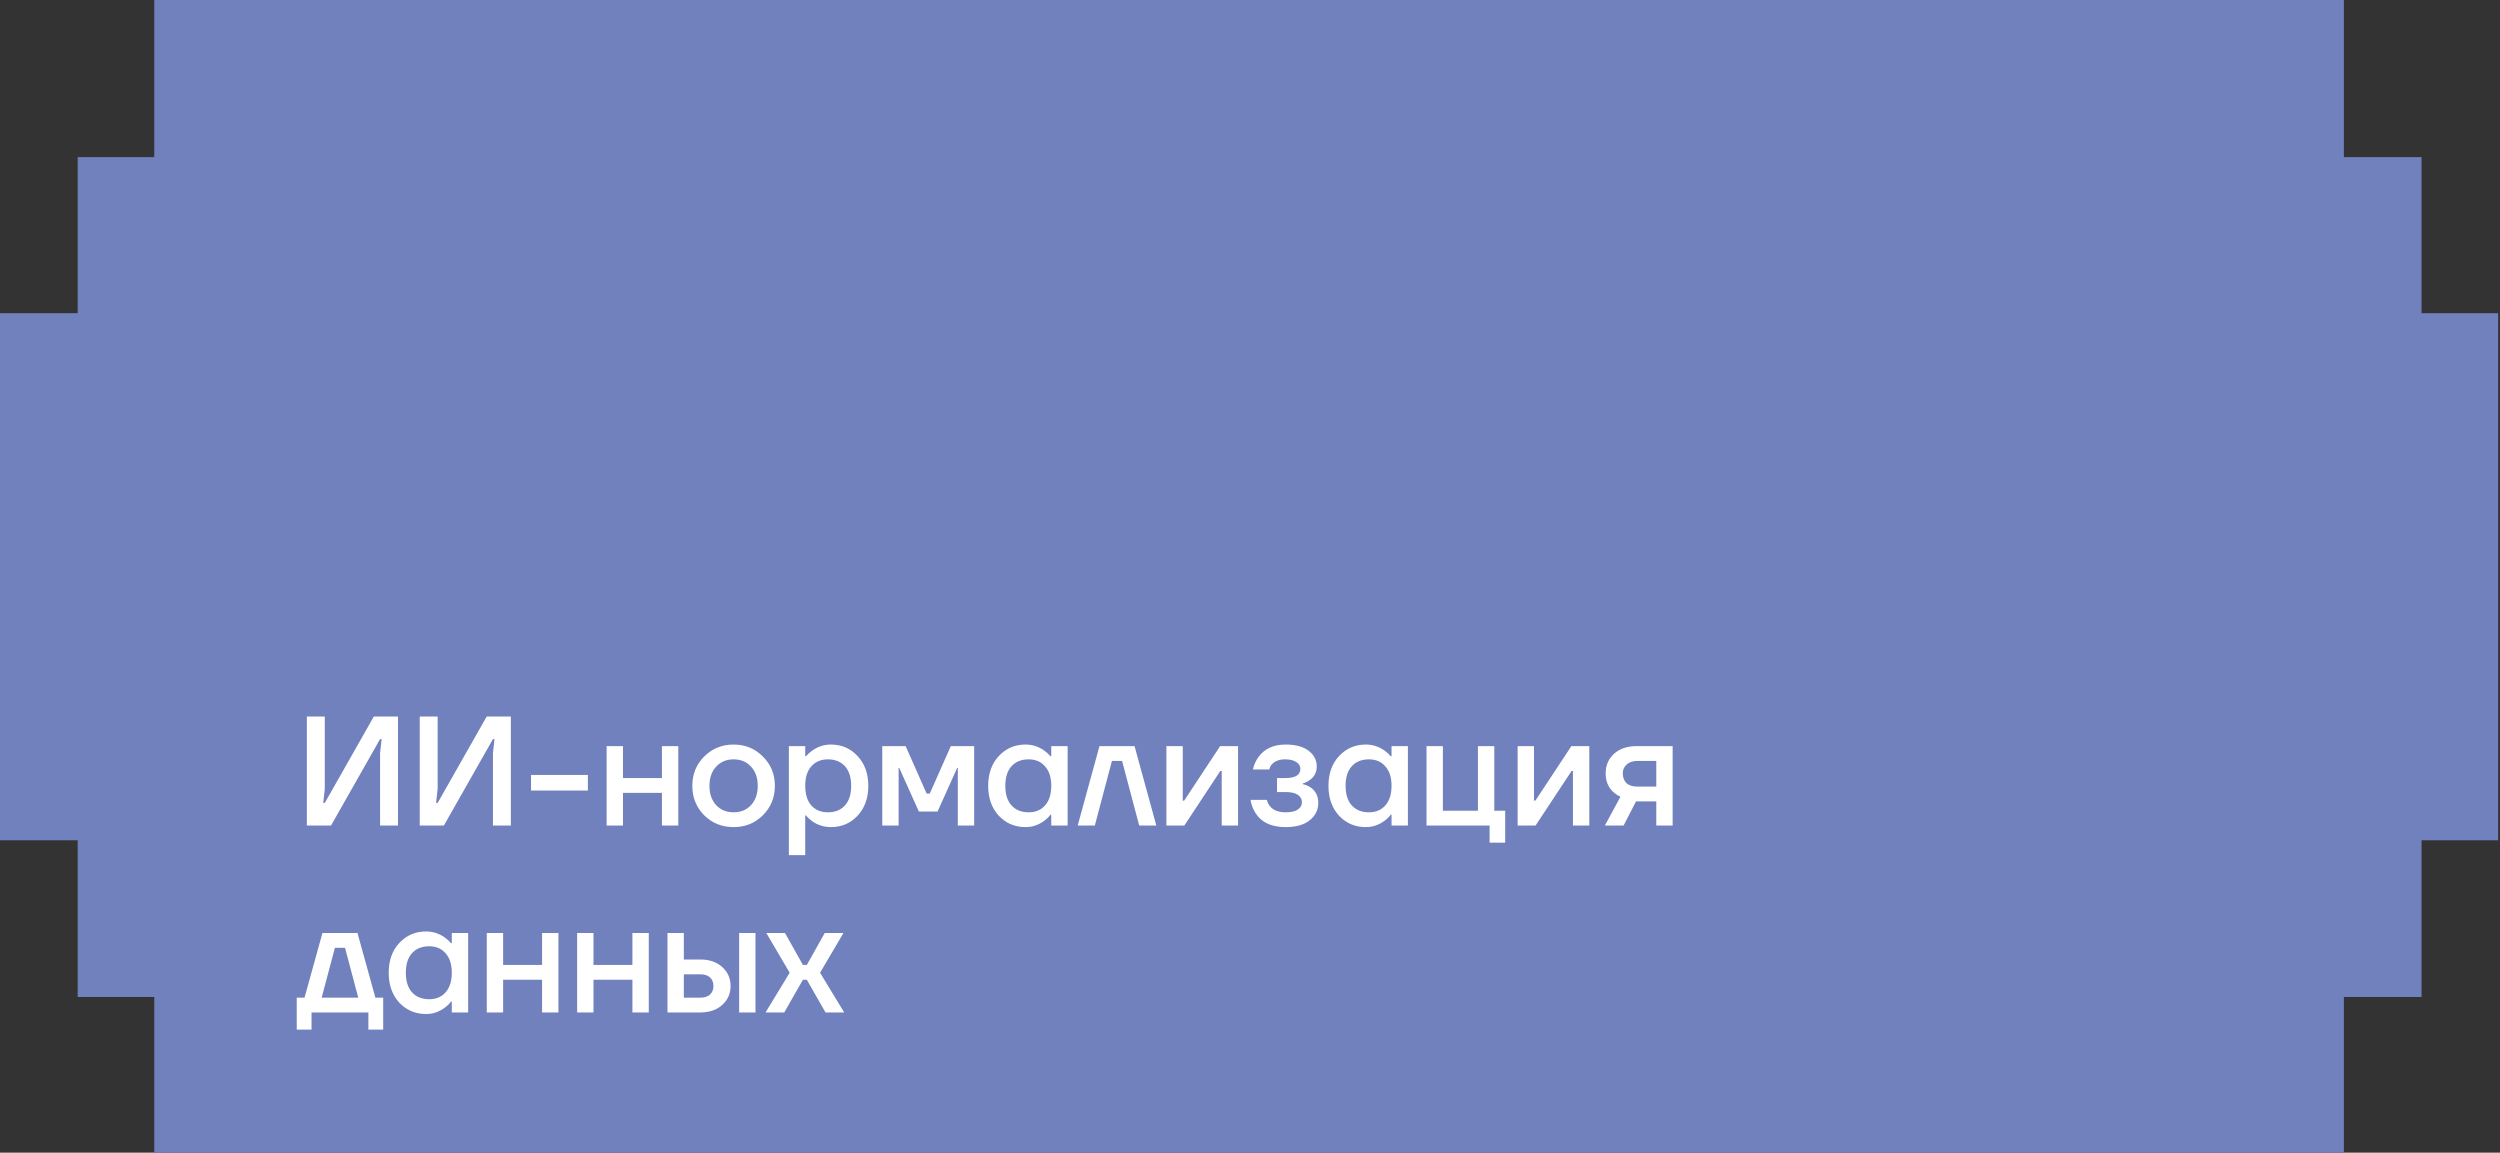
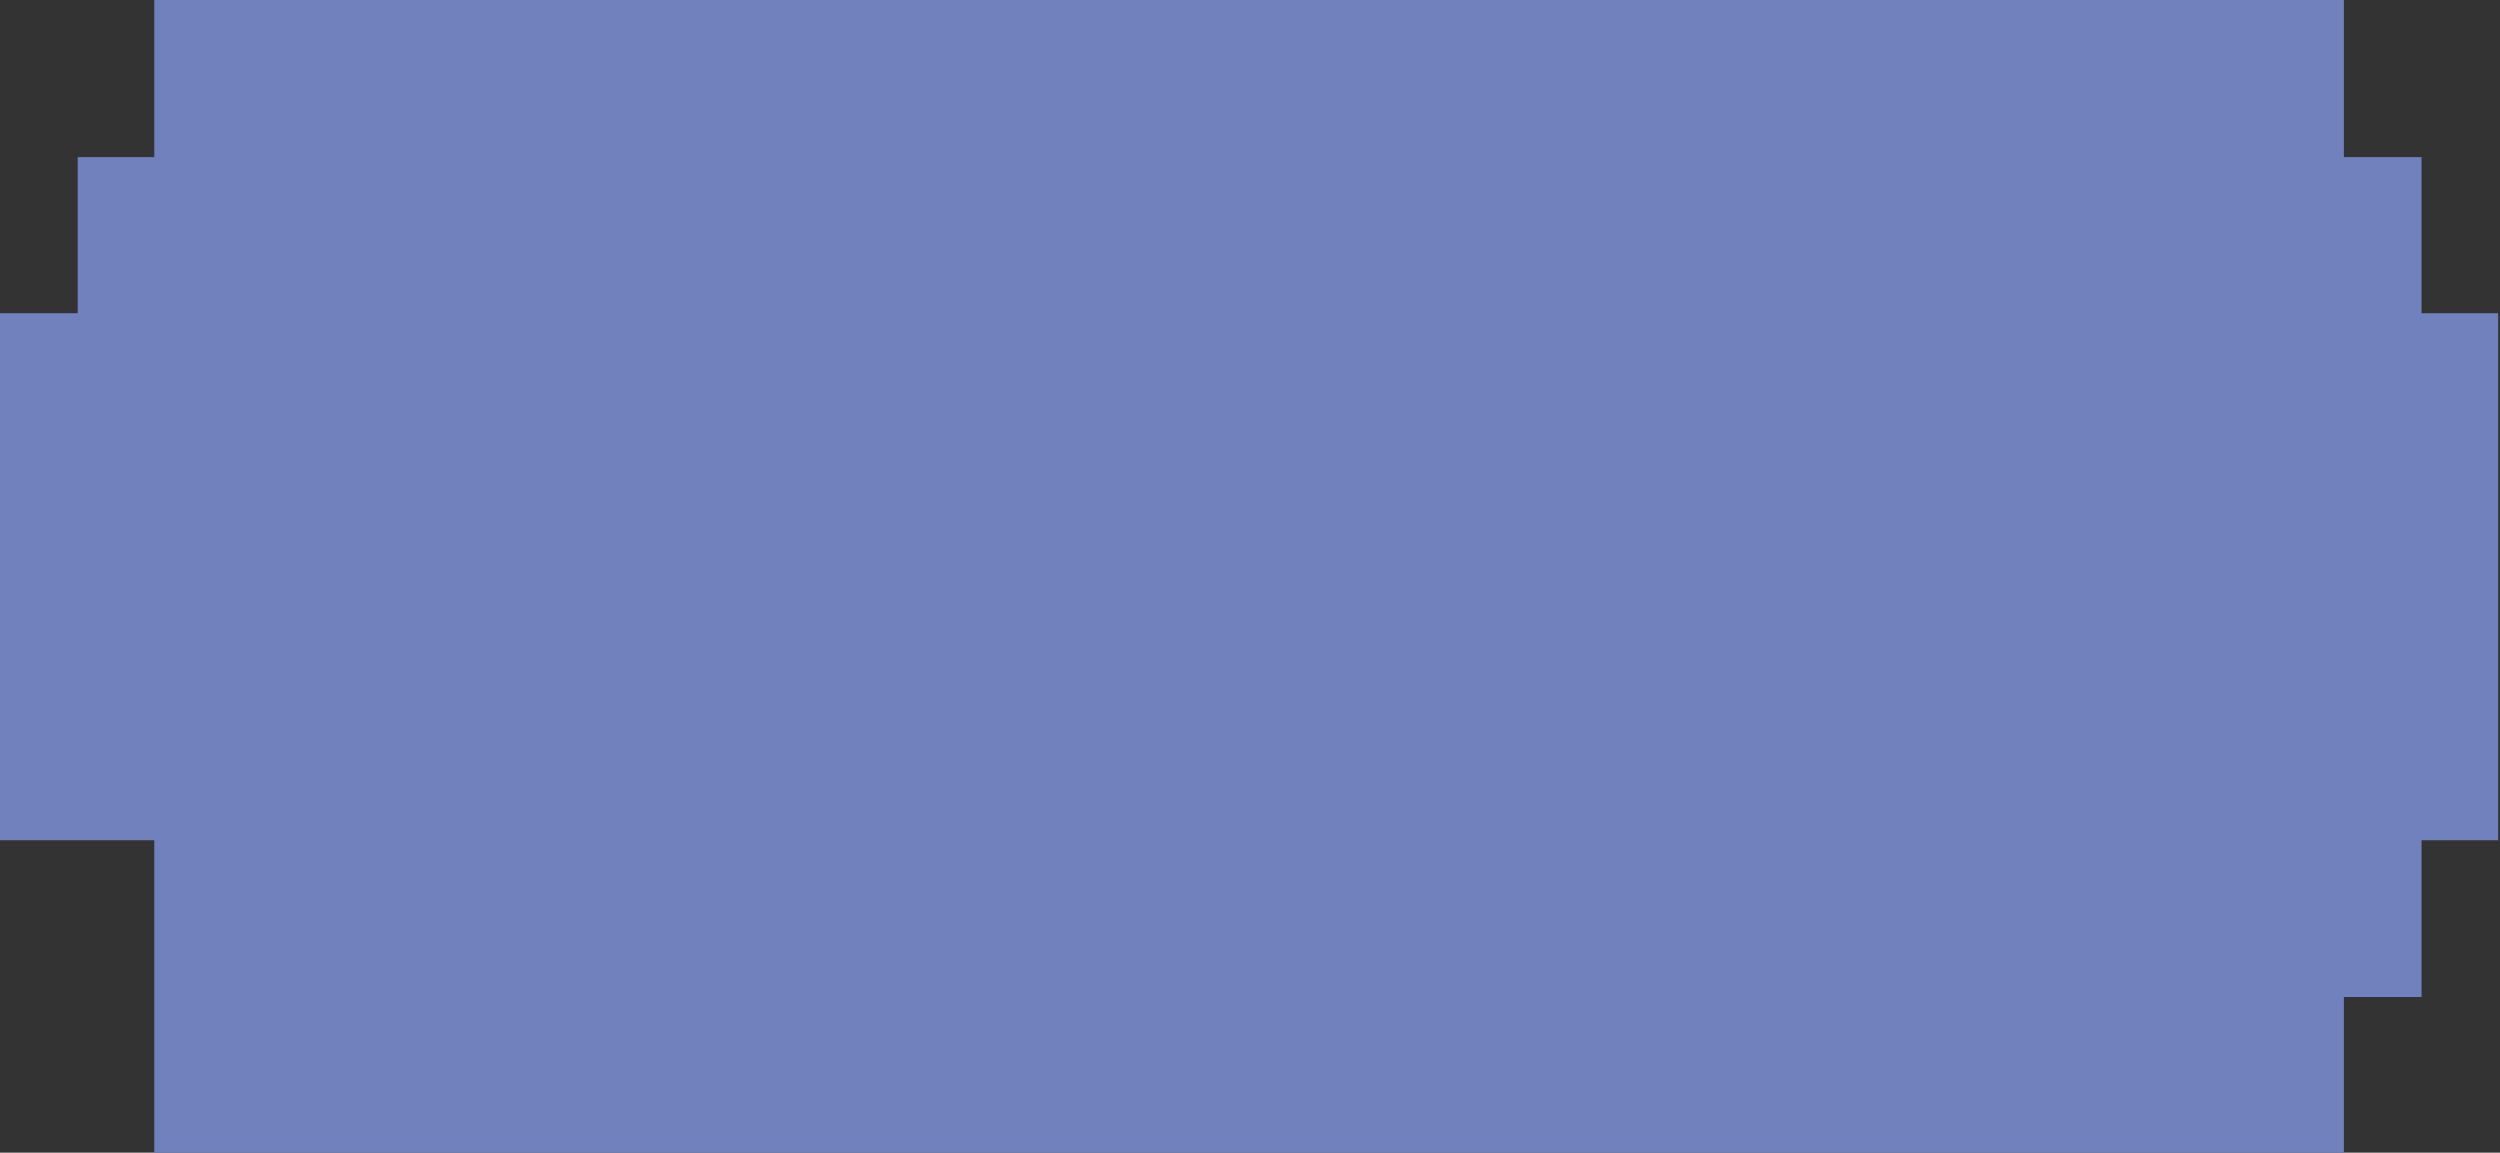
<svg xmlns="http://www.w3.org/2000/svg" width="321" height="148" viewBox="0 0 321 148" fill="none">
  <rect x="0" y="0" width="321" height="148" fill="#333333" stroke="none" />
-   <path d="M300.954 0V20.18H310.927V40.214H320.759V107.887H310.927V128.017H300.954V148H19.809V128.017H9.975V107.887H0V40.214H9.975V20.18H19.809V0H300.954Z" fill="#7181BE" />
-   <path d="M39.401 106V92H41.701V101.3L41.501 103.1H41.701L48.001 92H51.101V106H48.801V96.7L49.001 94.9H48.801L42.501 106H39.401ZM53.893 106V92H56.193V101.3L55.993 103.1H56.193L62.493 92H65.593V106H63.293V96.7L63.493 94.9H63.293L56.993 106H53.893ZM68.185 101.5V99.5H75.485V101.5H68.185ZM77.892 106V95.8H79.992V99.9H84.992V95.8H87.092V106H84.992V101.8H79.992V106H77.892ZM90.414 104.68C89.401 103.653 88.894 102.393 88.894 100.9C88.894 99.407 89.401 98.153 90.414 97.14C91.441 96.113 92.701 95.6 94.194 95.6C95.687 95.6 96.941 96.113 97.954 97.14C98.981 98.153 99.494 99.407 99.494 100.9C99.494 102.393 98.981 103.653 97.954 104.68C96.941 105.693 95.687 106.2 94.194 106.2C92.701 106.2 91.441 105.693 90.414 104.68ZM91.954 98.44C91.381 99.053 91.094 99.873 91.094 100.9C91.094 101.927 91.381 102.753 91.954 103.38C92.527 103.993 93.274 104.3 94.194 104.3C95.114 104.3 95.861 103.993 96.434 103.38C97.007 102.753 97.294 101.927 97.294 100.9C97.294 99.873 97.007 99.053 96.434 98.44C95.861 97.813 95.114 97.5 94.194 97.5C93.274 97.5 92.527 97.813 91.954 98.44ZM101.291 109.8V95.8H103.391V97.1H103.491C103.731 96.82 104.004 96.573 104.311 96.36C105.031 95.853 105.824 95.6 106.691 95.6C108.064 95.6 109.204 96.093 110.111 97.08C111.031 98.053 111.491 99.327 111.491 100.9C111.491 102.473 111.031 103.753 110.111 104.74C109.204 105.713 108.064 106.2 106.691 106.2C105.811 106.2 105.017 105.953 104.311 105.46C103.991 105.233 103.717 104.98 103.491 104.7H103.391V109.8H101.291ZM104.171 98.4C103.651 98.987 103.391 99.82 103.391 100.9C103.391 101.98 103.651 102.82 104.171 103.42C104.704 104.007 105.411 104.3 106.291 104.3C107.224 104.3 107.957 104.007 108.491 103.42C109.024 102.833 109.291 101.993 109.291 100.9C109.291 99.807 109.024 98.967 108.491 98.38C107.957 97.793 107.224 97.5 106.291 97.5C105.411 97.5 104.704 97.8 104.171 98.4ZM113.283 106V95.8H116.283L118.983 101.9H119.383L122.083 95.8H125.083V106H122.983V98.8L123.003 98.6H122.903L120.383 104.2H117.983L115.463 98.6H115.363L115.383 98.8V106H113.283ZM128.242 104.74C127.336 103.753 126.882 102.473 126.882 100.9C126.882 99.327 127.336 98.053 128.242 97.08C129.162 96.093 130.309 95.6 131.682 95.6C132.549 95.6 133.342 95.853 134.062 96.36C134.369 96.573 134.642 96.82 134.882 97.1H134.982V95.8H137.082V106H134.982V104.6H134.882C134.682 104.88 134.409 105.147 134.062 105.4C133.342 105.933 132.549 106.2 131.682 106.2C130.309 106.2 129.162 105.713 128.242 104.74ZM129.882 98.38C129.349 98.967 129.082 99.807 129.082 100.9C129.082 101.993 129.349 102.833 129.882 103.42C130.416 104.007 131.149 104.3 132.082 104.3C132.962 104.3 133.662 104.007 134.182 103.42C134.716 102.82 134.982 101.98 134.982 100.9C134.982 99.82 134.716 98.987 134.182 98.4C133.662 97.8 132.962 97.5 132.082 97.5C131.149 97.5 130.416 97.793 129.882 98.38ZM138.374 106L141.174 95.8H145.674L148.474 106H146.274L144.074 97.7H142.774L140.574 106H138.374ZM149.767 106V95.8H151.867V102.6L151.847 102.8H152.047L156.667 95.8H158.967V106H156.867V99.2L156.887 99H156.687L152.067 106H149.767ZM160.569 102.7H162.669C162.722 102.967 162.849 103.233 163.049 103.5C163.476 104.033 164.149 104.3 165.069 104.3C165.789 104.3 166.316 104.18 166.649 103.94C166.996 103.7 167.169 103.387 167.169 103C167.169 102.613 166.996 102.3 166.649 102.06C166.316 101.82 165.789 101.7 165.069 101.7H163.969V99.9H165.069C166.336 99.9 166.969 99.5 166.969 98.7C166.969 98.367 166.802 98.087 166.469 97.86C166.136 97.62 165.636 97.5 164.969 97.5C164.262 97.5 163.702 97.72 163.289 98.16C163.142 98.333 163.036 98.547 162.969 98.8H160.869C161.016 98.187 161.256 97.653 161.589 97.2C162.362 96.133 163.522 95.6 165.069 95.6C166.349 95.6 167.336 95.867 168.029 96.4C168.722 96.933 169.069 97.6 169.069 98.4C169.069 99.16 168.769 99.747 168.169 100.16C167.929 100.347 167.629 100.493 167.269 100.6V100.68C167.629 100.76 167.962 100.9 168.269 101.1C168.936 101.553 169.269 102.22 169.269 103.1C169.269 103.993 168.902 104.733 168.169 105.32C167.449 105.907 166.416 106.2 165.069 106.2C163.282 106.2 162.009 105.62 161.249 104.46C160.889 103.913 160.662 103.327 160.569 102.7ZM171.934 104.74C171.027 103.753 170.574 102.473 170.574 100.9C170.574 99.327 171.027 98.053 171.934 97.08C172.854 96.093 174 95.6 175.374 95.6C176.24 95.6 177.034 95.853 177.754 96.36C178.06 96.573 178.334 96.82 178.574 97.1H178.674V95.8H180.774V106H178.674V104.6H178.574C178.374 104.88 178.1 105.147 177.754 105.4C177.034 105.933 176.24 106.2 175.374 106.2C174 106.2 172.854 105.713 171.934 104.74ZM173.574 98.38C173.04 98.967 172.774 99.807 172.774 100.9C172.774 101.993 173.04 102.833 173.574 103.42C174.107 104.007 174.84 104.3 175.774 104.3C176.654 104.3 177.354 104.007 177.874 103.42C178.407 102.82 178.674 101.98 178.674 100.9C178.674 99.82 178.407 98.987 177.874 98.4C177.354 97.8 176.654 97.5 175.774 97.5C174.84 97.5 174.107 97.793 173.574 98.38ZM183.166 106V95.8H185.266V104.1H189.766V95.8H191.866V104.1H193.266V108.2H191.266V106H183.166ZM194.865 106V95.8H196.965V102.6L196.945 102.8H197.145L201.765 95.8H204.065V106H201.965V99.2L201.985 99H201.785L197.165 106H194.865ZM206.067 106L208.067 102.3C207.72 102.14 207.4 101.927 207.107 101.66C206.48 101.06 206.167 100.273 206.167 99.3C206.167 98.273 206.527 97.433 207.247 96.78C207.967 96.127 208.94 95.8 210.167 95.8H214.767V106H212.667V102.9H210.067L208.467 106H206.067ZM208.367 99.3C208.367 99.833 208.527 100.253 208.847 100.56C209.167 100.853 209.64 101 210.267 101H212.667V97.7H210.267C209.68 97.7 209.213 97.853 208.867 98.16C208.533 98.453 208.367 98.833 208.367 99.3ZM38.101 132.2V128.1H39.101L41.401 119.8H45.901L48.201 128.1H49.201V132.2H47.301V130H40.001V132.2H38.101ZM41.301 128.1H46.001L44.301 121.7H43.001L41.301 128.1ZM51.27 128.74C50.363 127.753 49.91 126.473 49.91 124.9C49.91 123.327 50.363 122.053 51.27 121.08C52.19 120.093 53.336 119.6 54.71 119.6C55.576 119.6 56.37 119.853 57.09 120.36C57.396 120.573 57.67 120.82 57.91 121.1H58.01V119.8H60.11V130H58.01V128.6H57.91C57.71 128.88 57.436 129.147 57.09 129.4C56.37 129.933 55.576 130.2 54.71 130.2C53.336 130.2 52.19 129.713 51.27 128.74ZM52.91 122.38C52.376 122.967 52.11 123.807 52.11 124.9C52.11 125.993 52.376 126.833 52.91 127.42C53.443 128.007 54.176 128.3 55.11 128.3C55.99 128.3 56.69 128.007 57.21 127.42C57.743 126.82 58.01 125.98 58.01 124.9C58.01 123.82 57.743 122.987 57.21 122.4C56.69 121.8 55.99 121.5 55.11 121.5C54.176 121.5 53.443 121.793 52.91 122.38ZM62.502 130V119.8H64.602V123.9H69.602V119.8H71.702V130H69.602V125.8H64.602V130H62.502ZM74.103 130V119.8H76.203V123.9H81.203V119.8H83.303V130H81.203V125.8H76.203V130H74.103ZM94.905 130V119.8H97.005V130H94.905ZM85.705 130V119.8H87.805V123.2H89.905C91.078 123.2 92.018 123.52 92.725 124.16C93.445 124.8 93.805 125.613 93.805 126.6C93.805 127.587 93.445 128.4 92.725 129.04C92.018 129.68 91.078 130 89.905 130H85.705ZM87.805 128.1H89.905C90.451 128.1 90.871 127.967 91.165 127.7C91.458 127.433 91.605 127.067 91.605 126.6C91.605 126.133 91.458 125.767 91.165 125.5C90.871 125.233 90.451 125.1 89.905 125.1H87.805V128.1ZM98.296 130L101.396 124.9L98.396 119.8H100.796L103.096 123.9H103.596L105.896 119.8H108.296L105.296 124.9L108.396 130H105.996L103.596 125.8H103.096L100.696 130H98.296Z" fill="white" />
+   <path d="M300.954 0V20.18H310.927V40.214H320.759V107.887H310.927V128.017H300.954V148H19.809V128.017V107.887H0V40.214H9.975V20.18H19.809V0H300.954Z" fill="#7181BE" />
</svg>